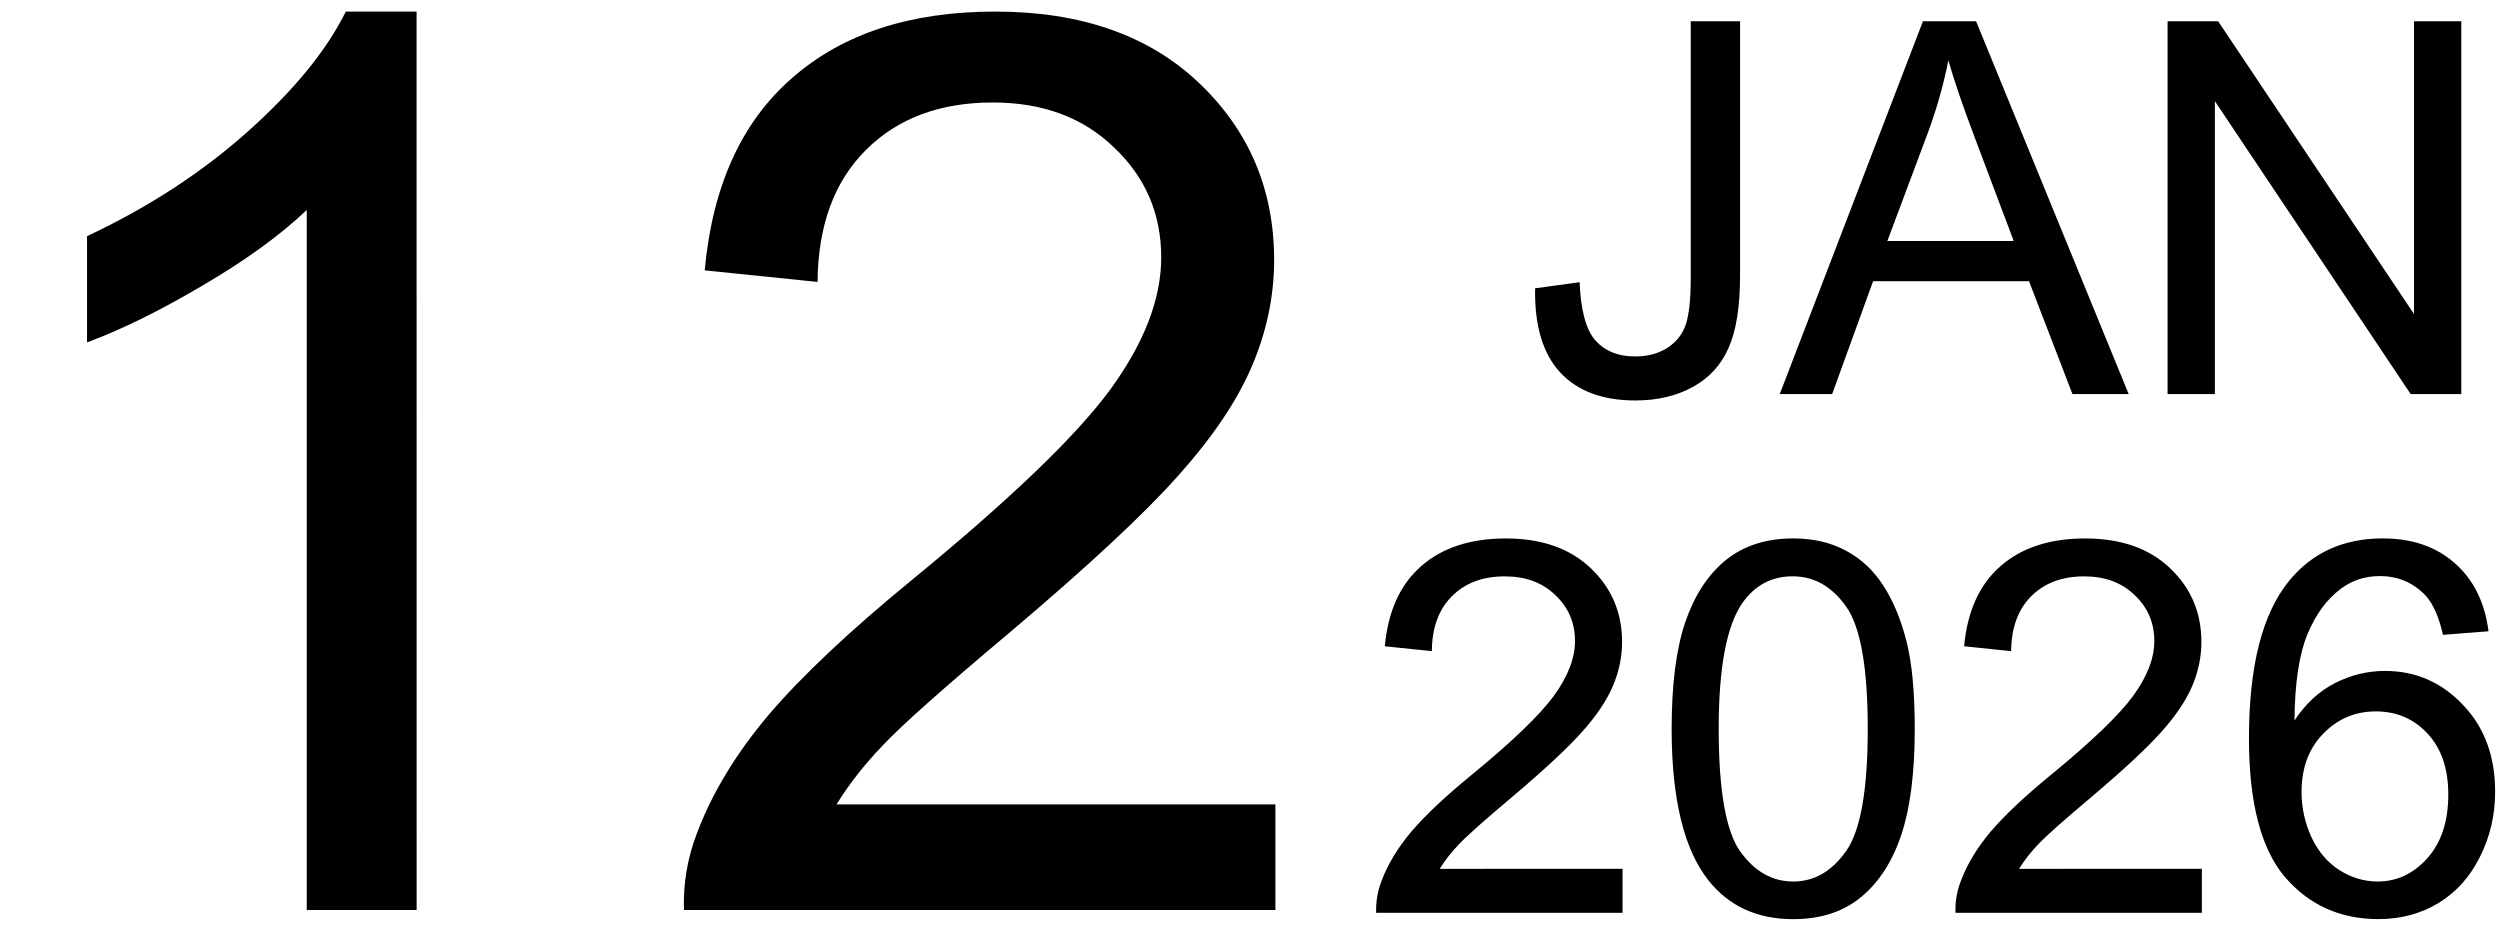
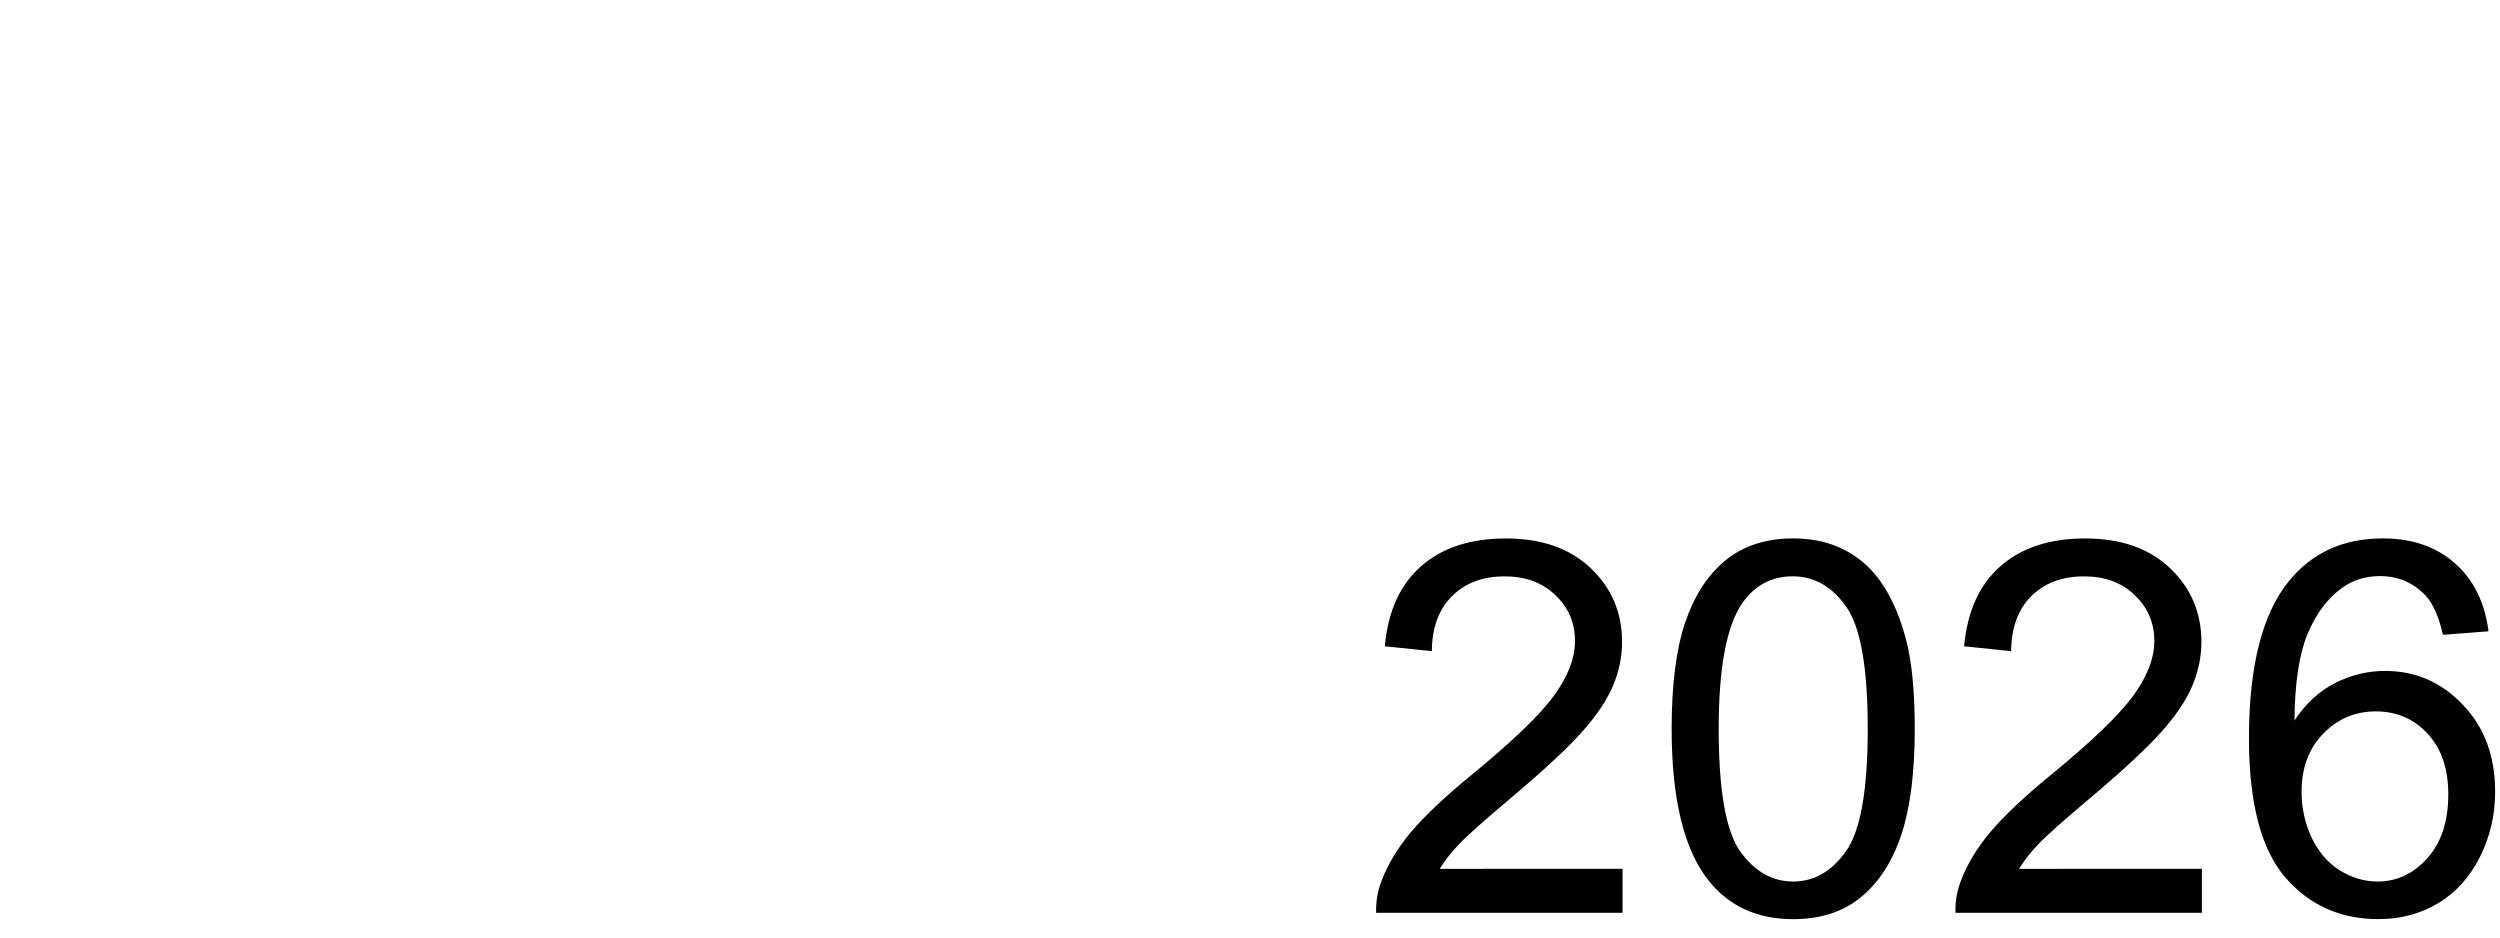
<svg xmlns="http://www.w3.org/2000/svg" width="582" height="218.25" viewBox="0 0 63.5 23.813" version="1.1" id="svg5">
  <defs id="defs1" />
  <g id="layer1">
    <g id="g43464" transform="translate(-0.047)">
      <g id="g99" transform="translate(0,0.023)">
-         <path d="M 10.629,23.091 H 7.838 V 5.31 Q 6.831,6.271 5.187,7.232 3.559,8.193 2.257,8.674 V 5.976 Q 4.598,4.876 6.35,3.31 8.102,1.744 8.83,0.271 h 1.798 z m 21.813,-2.682 v 2.682 H 17.419 q -0.031,-1.008 0.326,-1.938 0.574,-1.535 1.829,-3.023 1.271,-1.488 3.659,-3.442 3.705,-3.039 5.007,-4.806 1.302,-1.783 1.302,-3.364 0,-1.659 -1.194,-2.791 -1.178,-1.147 -3.085,-1.147 -2.015,0 -3.225,1.209 -1.209,1.209 -1.225,3.349 L 17.946,6.844 q 0.295,-3.209 2.217,-4.883 1.922,-1.69 5.162,-1.69 3.271,0 5.178,1.814 1.907,1.814 1.907,4.496 0,1.364 -0.558,2.682 -0.558,1.318 -1.86,2.775 -1.287,1.457 -4.294,4 -2.511,2.108 -3.225,2.868 -0.713,0.744 -1.178,1.504 z" id="text3927" style="font-size:31.75px;line-height:1.25;font-family:Arial;stroke-width:0.265" aria-label="12" />
-         <path d="m 39.039,7.3 1.13,-0.155 q 0.045,1.085 0.407,1.486 0.362,0.4 1.001,0.4 0.472,0 0.814,-0.213 0.342,-0.22 0.472,-0.588 0.129,-0.375 0.129,-1.189 V 0.518 h 1.253 V 6.971 q 0,1.189 -0.291,1.841 -0.284,0.652 -0.911,0.995 -0.62,0.342 -1.46,0.342 -1.247,0 -1.912,-0.717 Q 39.013,8.715 39.039,7.3 Z m 6.214,2.687 3.637,-9.47 h 1.35 L 54.116,9.987 H 52.688 L 51.584,7.119 H 47.624 L 46.584,9.987 Z M 47.986,6.099 H 51.196 L 50.208,3.476 Q 49.755,2.281 49.536,1.512 49.355,2.423 49.026,3.321 Z M 55.104,9.987 V 0.518 h 1.285 l 4.974,7.435 V 0.518 h 1.201 V 9.987 H 61.279 L 56.305,2.546 v 7.441 z" id="text8977" style="font-size:13.229px;line-height:1.05;font-family:Arial;text-align:end;text-anchor:end;stroke-width:0.265" aria-label="JAN" />
        <path d="m 41.26,22.045 v 1.118 h -6.259 q -0.013,-0.42 0.136,-0.807 0.239,-0.639 0.762,-1.26 0.53,-0.62 1.524,-1.434 1.544,-1.266 2.086,-2.002 0.543,-0.743 0.543,-1.402 0,-0.691 -0.497,-1.163 -0.491,-0.478 -1.285,-0.478 -0.84,0 -1.344,0.504 -0.504,0.504 -0.51,1.395 l -1.195,-0.123 q 0.123,-1.337 0.924,-2.035 0.801,-0.704 2.151,-0.704 1.363,0 2.157,0.756 0.795,0.756 0.795,1.873 0,0.568 -0.233,1.118 -0.233,0.549 -0.775,1.156 -0.536,0.607 -1.789,1.667 -1.046,0.879 -1.344,1.195 -0.297,0.31 -0.491,0.627 z m 1.247,-3.553 q 0,-1.679 0.342,-2.7 0.349,-1.027 1.027,-1.583 0.685,-0.556 1.718,-0.556 0.762,0 1.337,0.31 0.575,0.304 0.95,0.885 0.375,0.575 0.588,1.408 0.213,0.827 0.213,2.235 0,1.667 -0.342,2.694 -0.342,1.021 -1.027,1.583 -0.678,0.556 -1.718,0.556 -1.369,0 -2.151,-0.982 -0.937,-1.182 -0.937,-3.85 z m 1.195,0 q 0,2.332 0.543,3.107 0.549,0.769 1.35,0.769 0.801,0 1.344,-0.775 0.549,-0.775 0.549,-3.101 0,-2.338 -0.549,-3.107 -0.543,-0.769 -1.357,-0.769 -0.801,0 -1.279,0.678 -0.601,0.866 -0.601,3.197 z m 12.273,3.553 v 1.118 h -6.259 q -0.013,-0.42 0.136,-0.807 0.239,-0.639 0.762,-1.26 0.53,-0.62 1.524,-1.434 1.544,-1.266 2.086,-2.002 0.543,-0.743 0.543,-1.402 0,-0.691 -0.497,-1.163 -0.491,-0.478 -1.285,-0.478 -0.84,0 -1.344,0.504 -0.504,0.504 -0.51,1.395 l -1.195,-0.123 q 0.123,-1.337 0.924,-2.035 0.801,-0.704 2.151,-0.704 1.363,0 2.157,0.756 0.795,0.756 0.795,1.873 0,0.568 -0.233,1.118 -0.233,0.549 -0.775,1.156 -0.536,0.607 -1.789,1.667 -1.046,0.879 -1.344,1.195 -0.297,0.31 -0.491,0.627 z m 7.28,-6.033 -1.156,0.09 q -0.155,-0.685 -0.439,-0.995 -0.472,-0.497 -1.163,-0.497 -0.556,0 -0.975,0.31 -0.549,0.4 -0.866,1.169 -0.317,0.769 -0.329,2.19 0.42,-0.639 1.027,-0.95 0.607,-0.31 1.273,-0.31 1.163,0 1.977,0.859 0.82,0.853 0.82,2.209 0,0.891 -0.388,1.66 -0.381,0.762 -1.053,1.169 -0.672,0.407 -1.524,0.407 -1.453,0 -2.371,-1.066 -0.917,-1.072 -0.917,-3.527 0,-2.745 1.014,-3.992 0.885,-1.085 2.384,-1.085 1.118,0 1.828,0.627 0.717,0.627 0.859,1.731 z m -4.748,4.082 q 0,0.601 0.252,1.15 0.258,0.549 0.717,0.84 0.459,0.284 0.962,0.284 0.736,0 1.266,-0.594 0.53,-0.594 0.53,-1.615 0,-0.982 -0.523,-1.544 -0.523,-0.568 -1.318,-0.568 -0.788,0 -1.337,0.568 -0.549,0.562 -0.549,1.479 z" id="text42223" style="font-size:13.229px;line-height:1.25;font-family:Arial;stroke-width:0.265" aria-label="2026" />
      </g>
    </g>
  </g>
</svg>